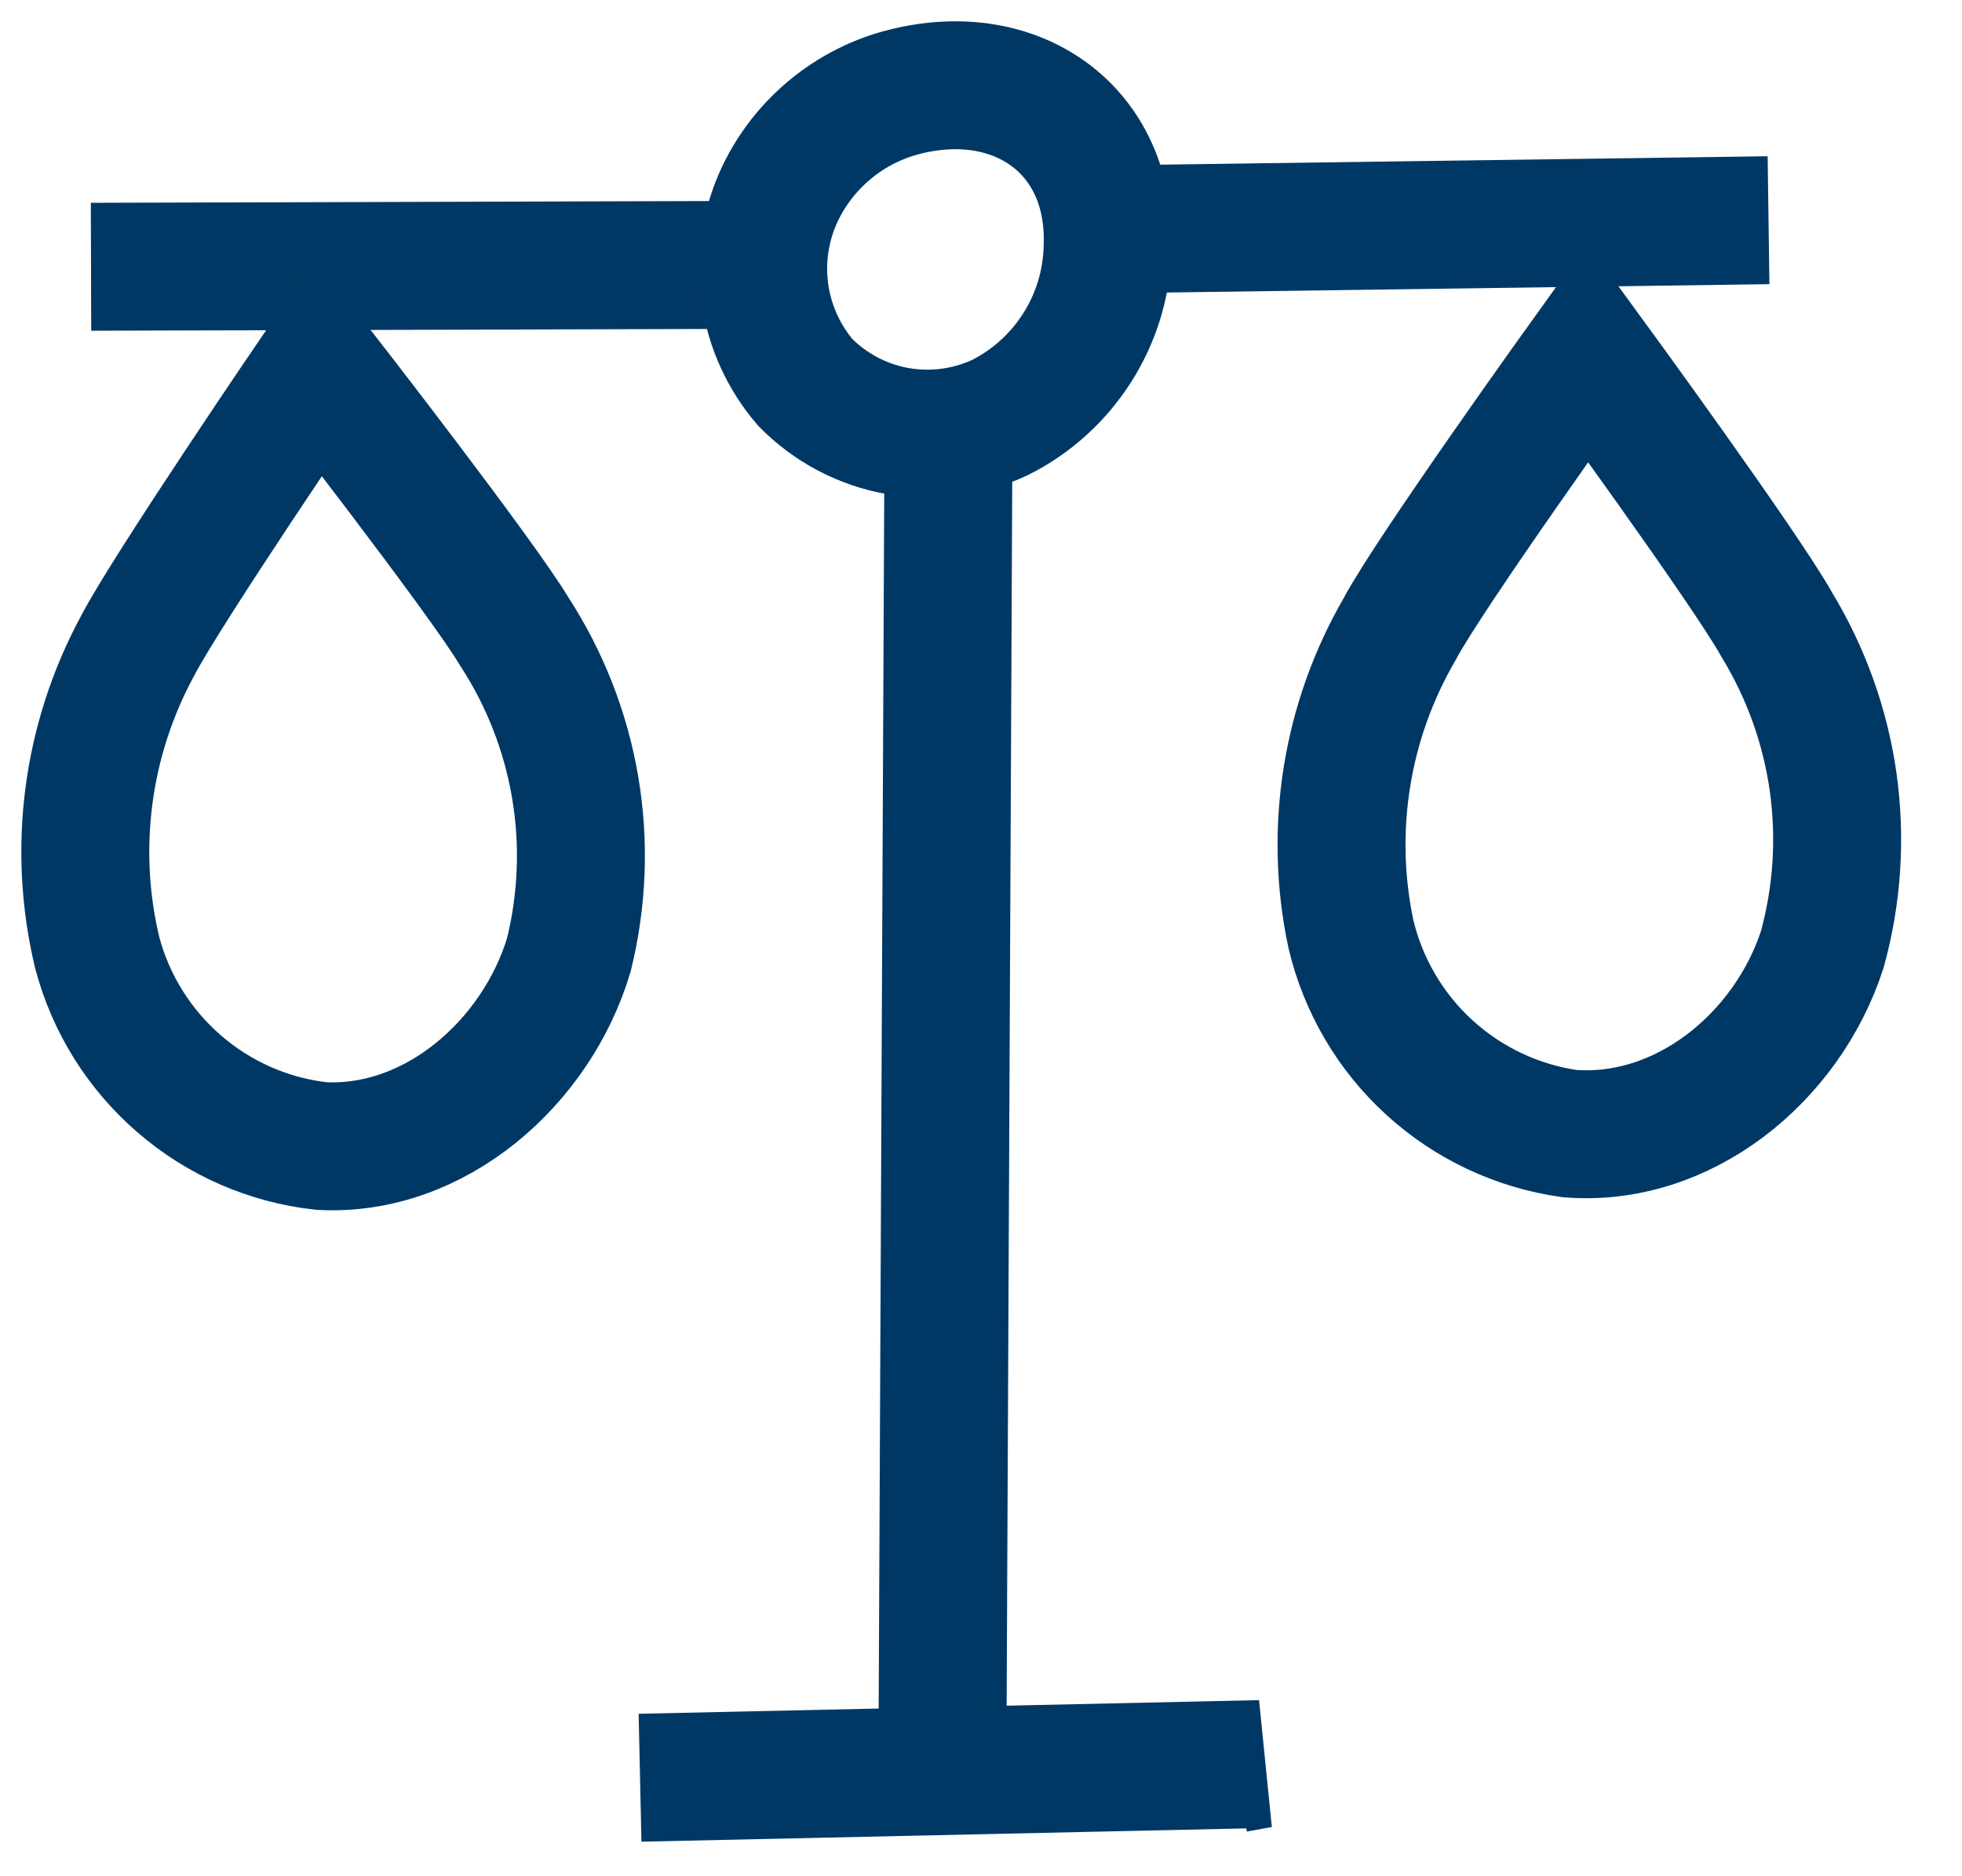
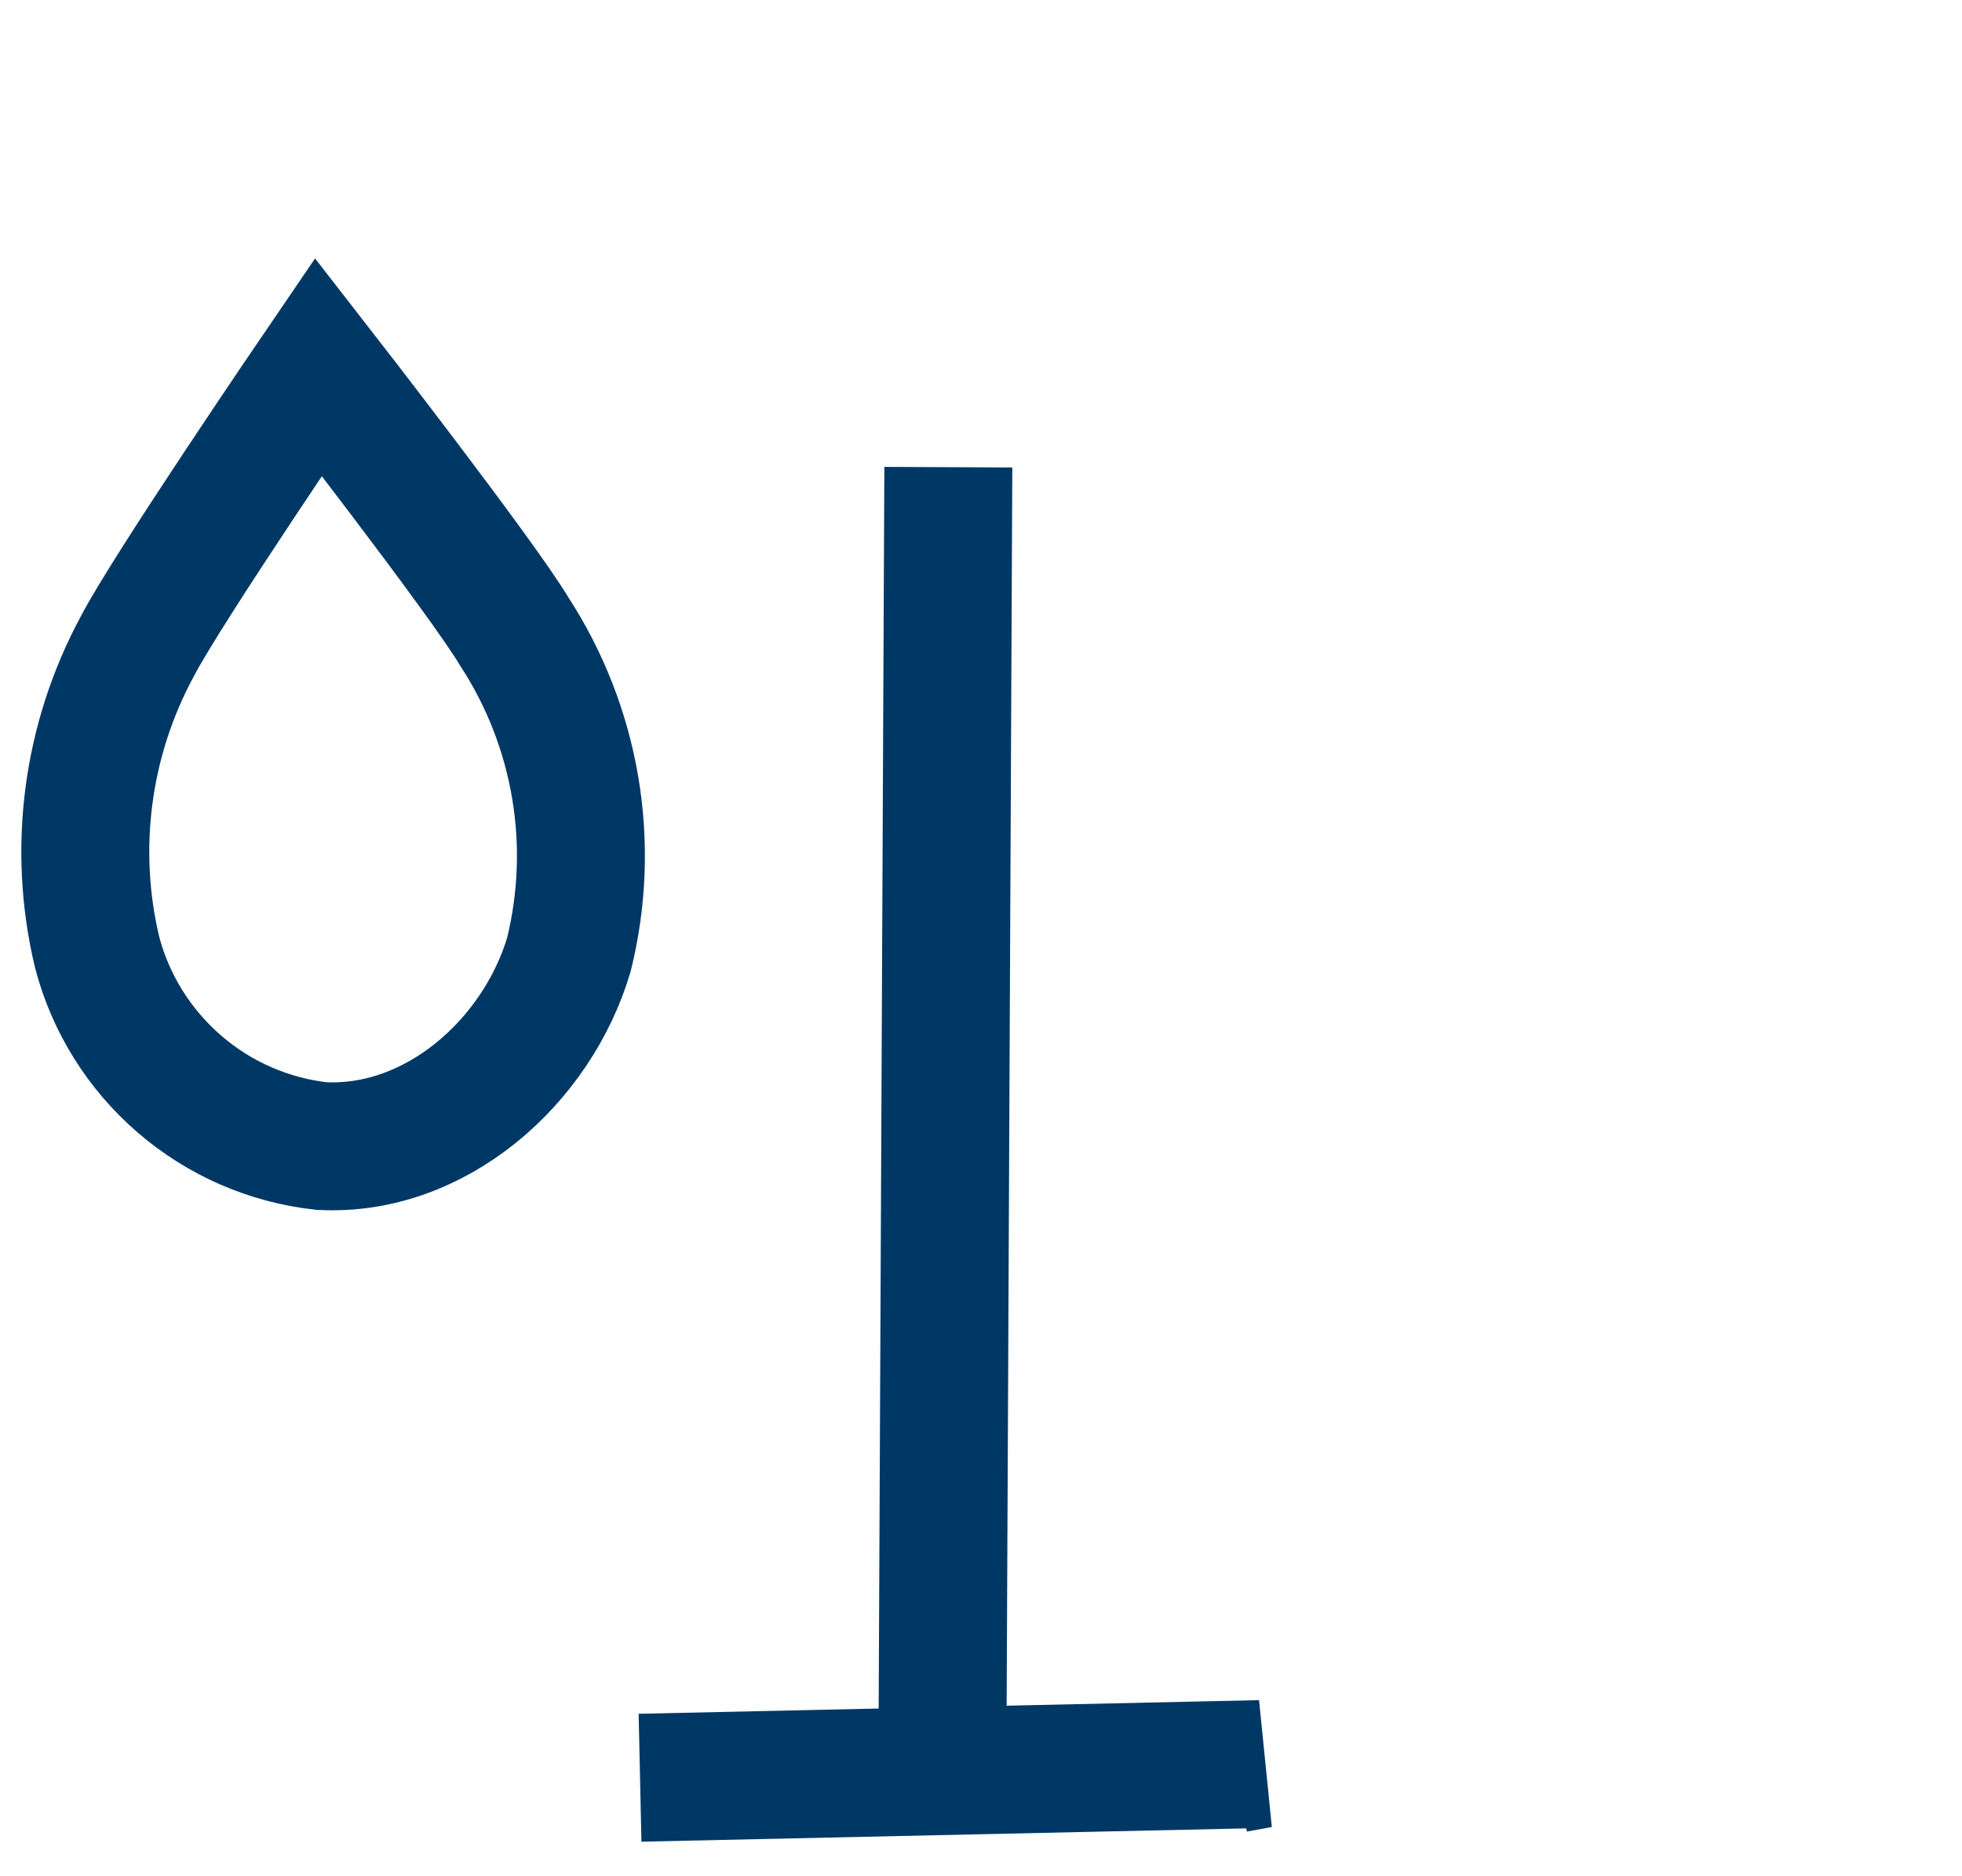
<svg xmlns="http://www.w3.org/2000/svg" fill="none" viewBox="0 0 23 22" height="22" width="23">
-   <path stroke-miterlimit="10" stroke-width="1.5" stroke="#003865" d="M1.067 3.128L8.992 3.105" />
  <path stroke-miterlimit="10" stroke-width="1.5" stroke="#003865" d="M1.609 7.58C1.016 8.678 0.849 9.955 1.139 11.168C1.297 11.768 1.633 12.305 2.102 12.71C2.571 13.116 3.152 13.37 3.769 13.438C5.099 13.509 6.292 12.458 6.669 11.194C6.827 10.553 6.853 9.886 6.743 9.235C6.633 8.583 6.39 7.961 6.03 7.407C5.644 6.76 3.733 4.303 3.733 4.303C3.733 4.303 1.955 6.91 1.609 7.58Z" />
-   <path stroke-miterlimit="10" stroke-width="1.5" stroke="#003865" d="M10.545 1.092C10.232 1.18 9.943 1.336 9.697 1.548C9.451 1.76 9.254 2.024 9.122 2.32C8.965 2.675 8.912 3.066 8.968 3.449C9.025 3.832 9.189 4.191 9.441 4.485C9.732 4.78 10.107 4.979 10.515 5.053C10.923 5.126 11.344 5.072 11.72 4.897C12.092 4.711 12.405 4.427 12.628 4.076C12.851 3.726 12.974 3.321 12.984 2.906C13.042 1.509 11.893 0.719 10.545 1.092Z" />
-   <path stroke-miterlimit="10" stroke-width="1.5" stroke="#003865" d="M13.073 2.688L20.732 2.582" />
  <path stroke-miterlimit="10" stroke-width="1.5" stroke="#003865" d="M11.117 5.478L11.046 21" />
  <path stroke-miterlimit="10" stroke-width="1.5" stroke="#003865" d="M7.503 20.845L14.776 20.685L14.483 20.738" />
-   <path stroke-miterlimit="10" stroke-width="1.5" stroke="#003865" d="M16.408 7.376C15.781 8.456 15.577 9.729 15.836 10.951C15.978 11.553 16.299 12.1 16.756 12.517C17.213 12.935 17.786 13.205 18.399 13.292C19.73 13.399 20.949 12.405 21.362 11.133C21.538 10.495 21.581 9.829 21.49 9.175C21.398 8.52 21.173 7.892 20.83 7.327C20.466 6.671 18.612 4.134 18.612 4.134C18.612 4.134 16.758 6.715 16.408 7.376Z" />
</svg>